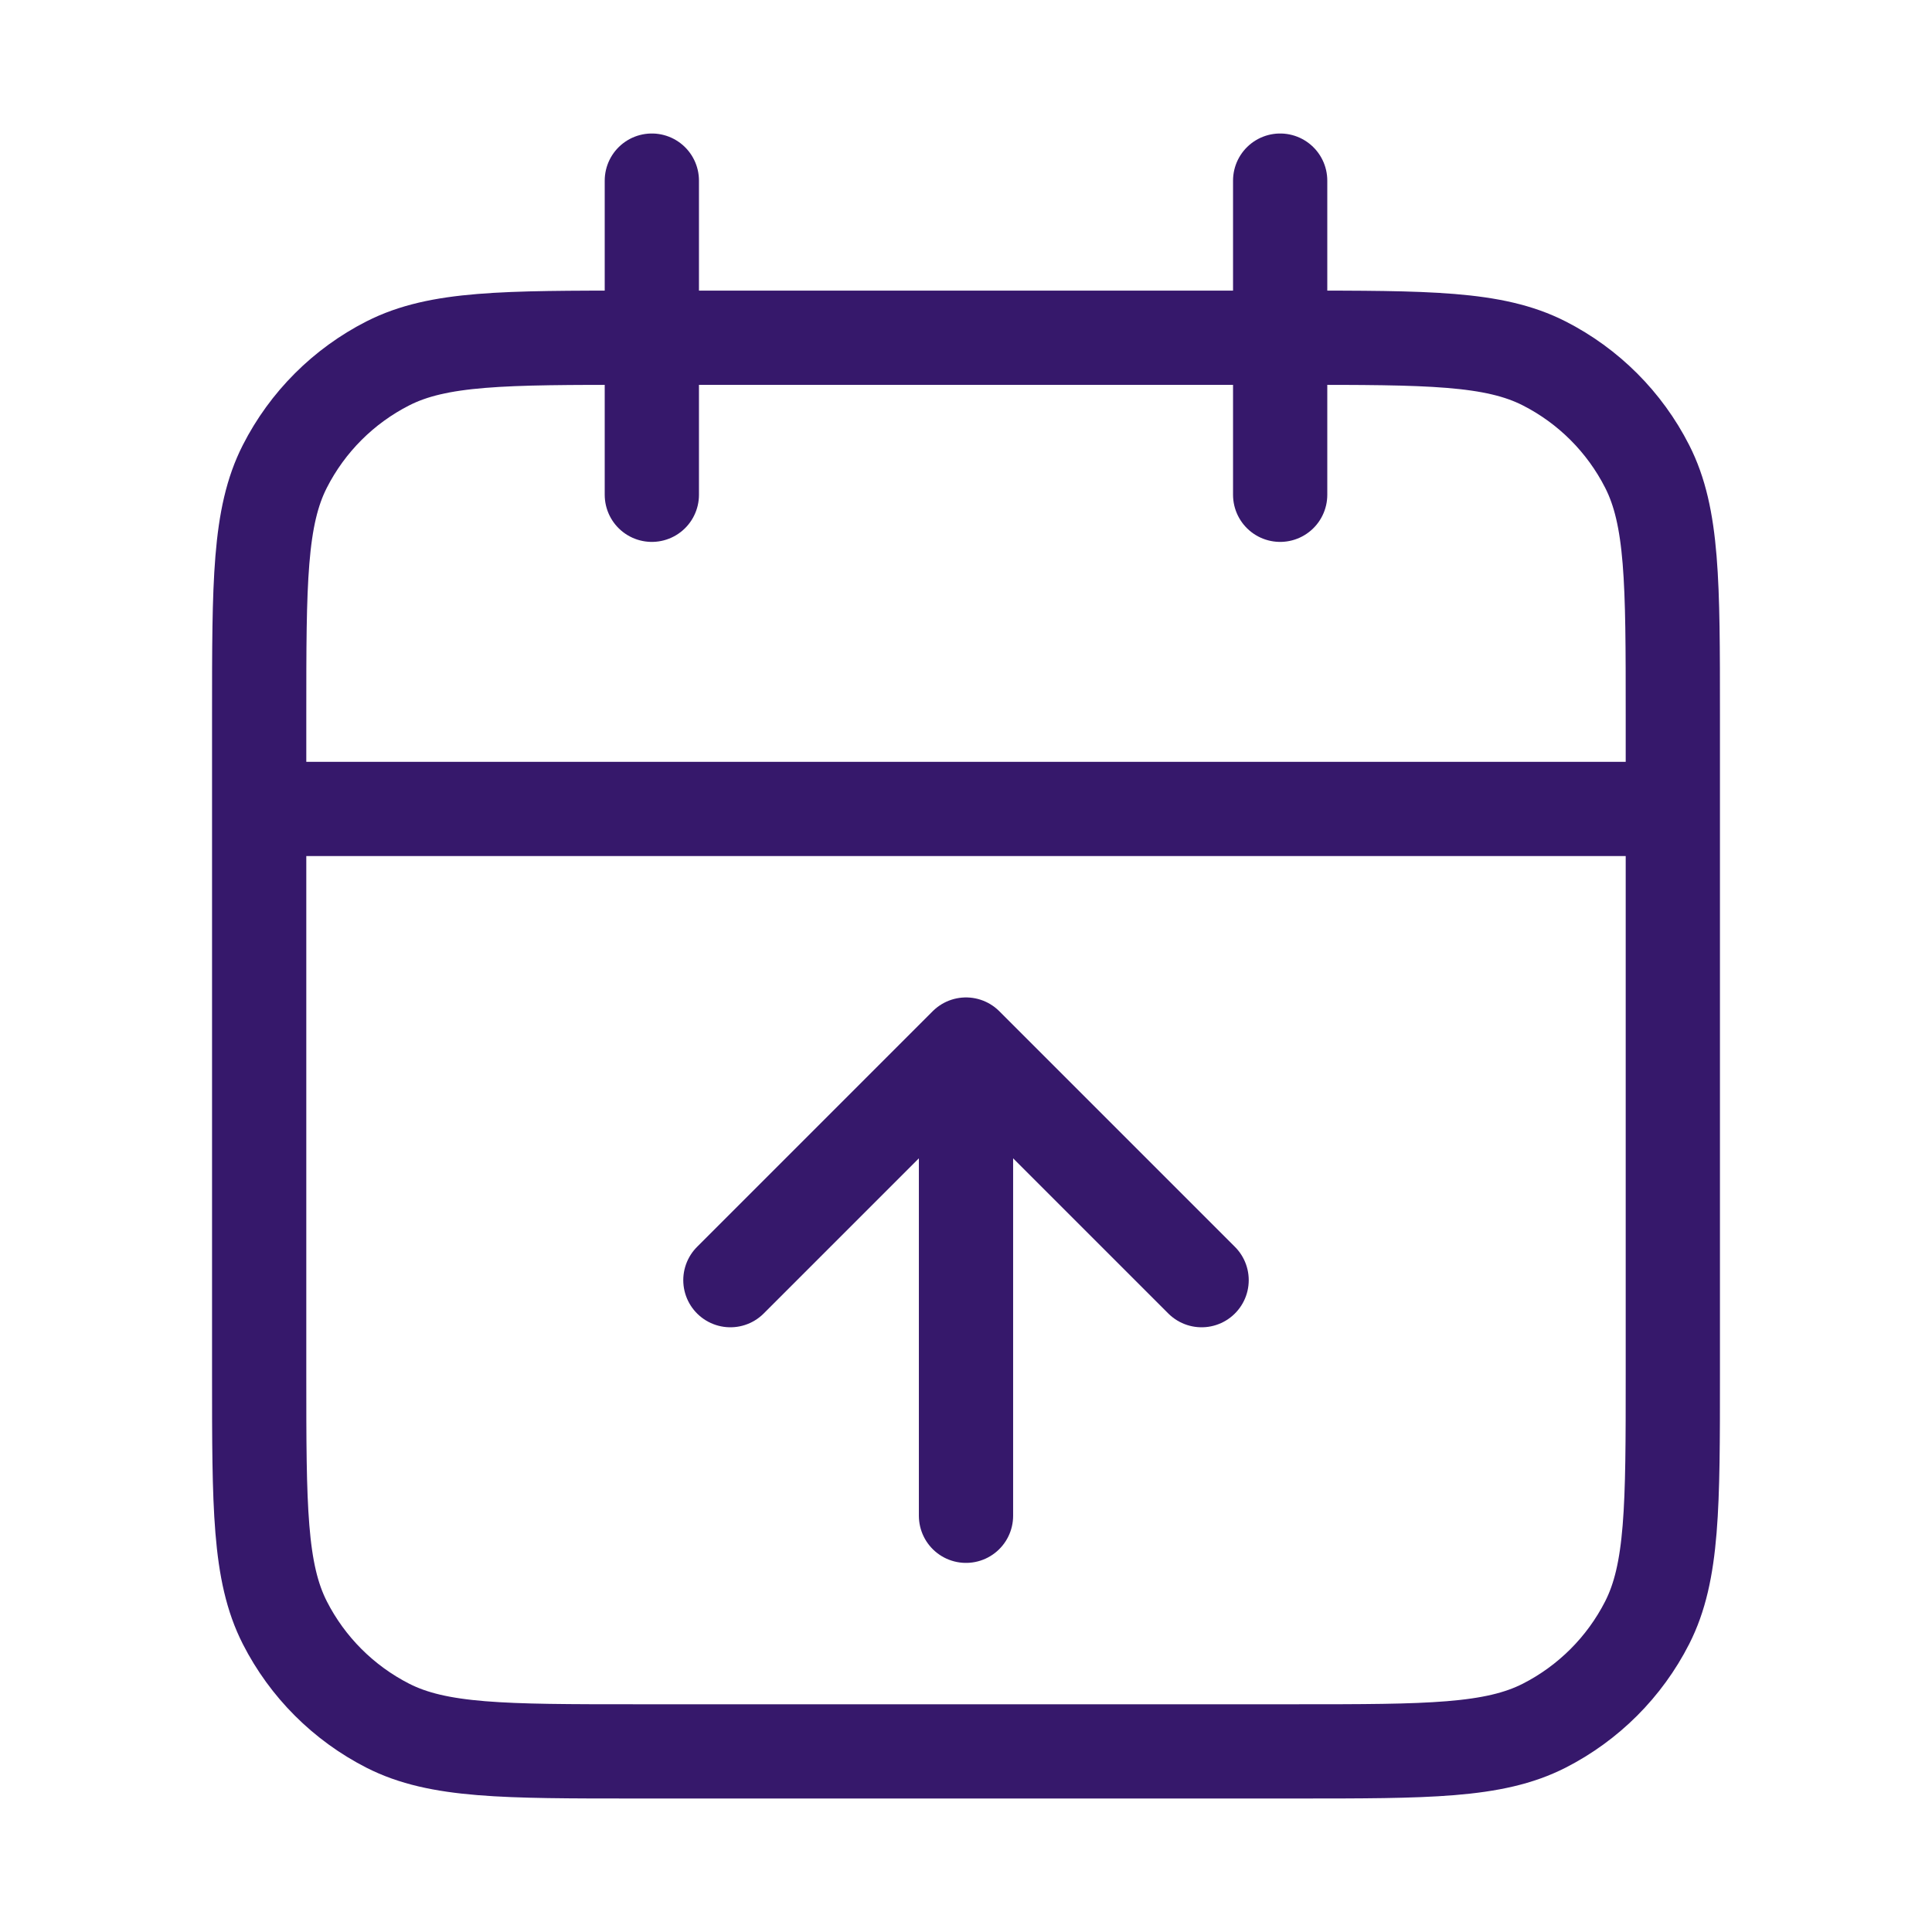
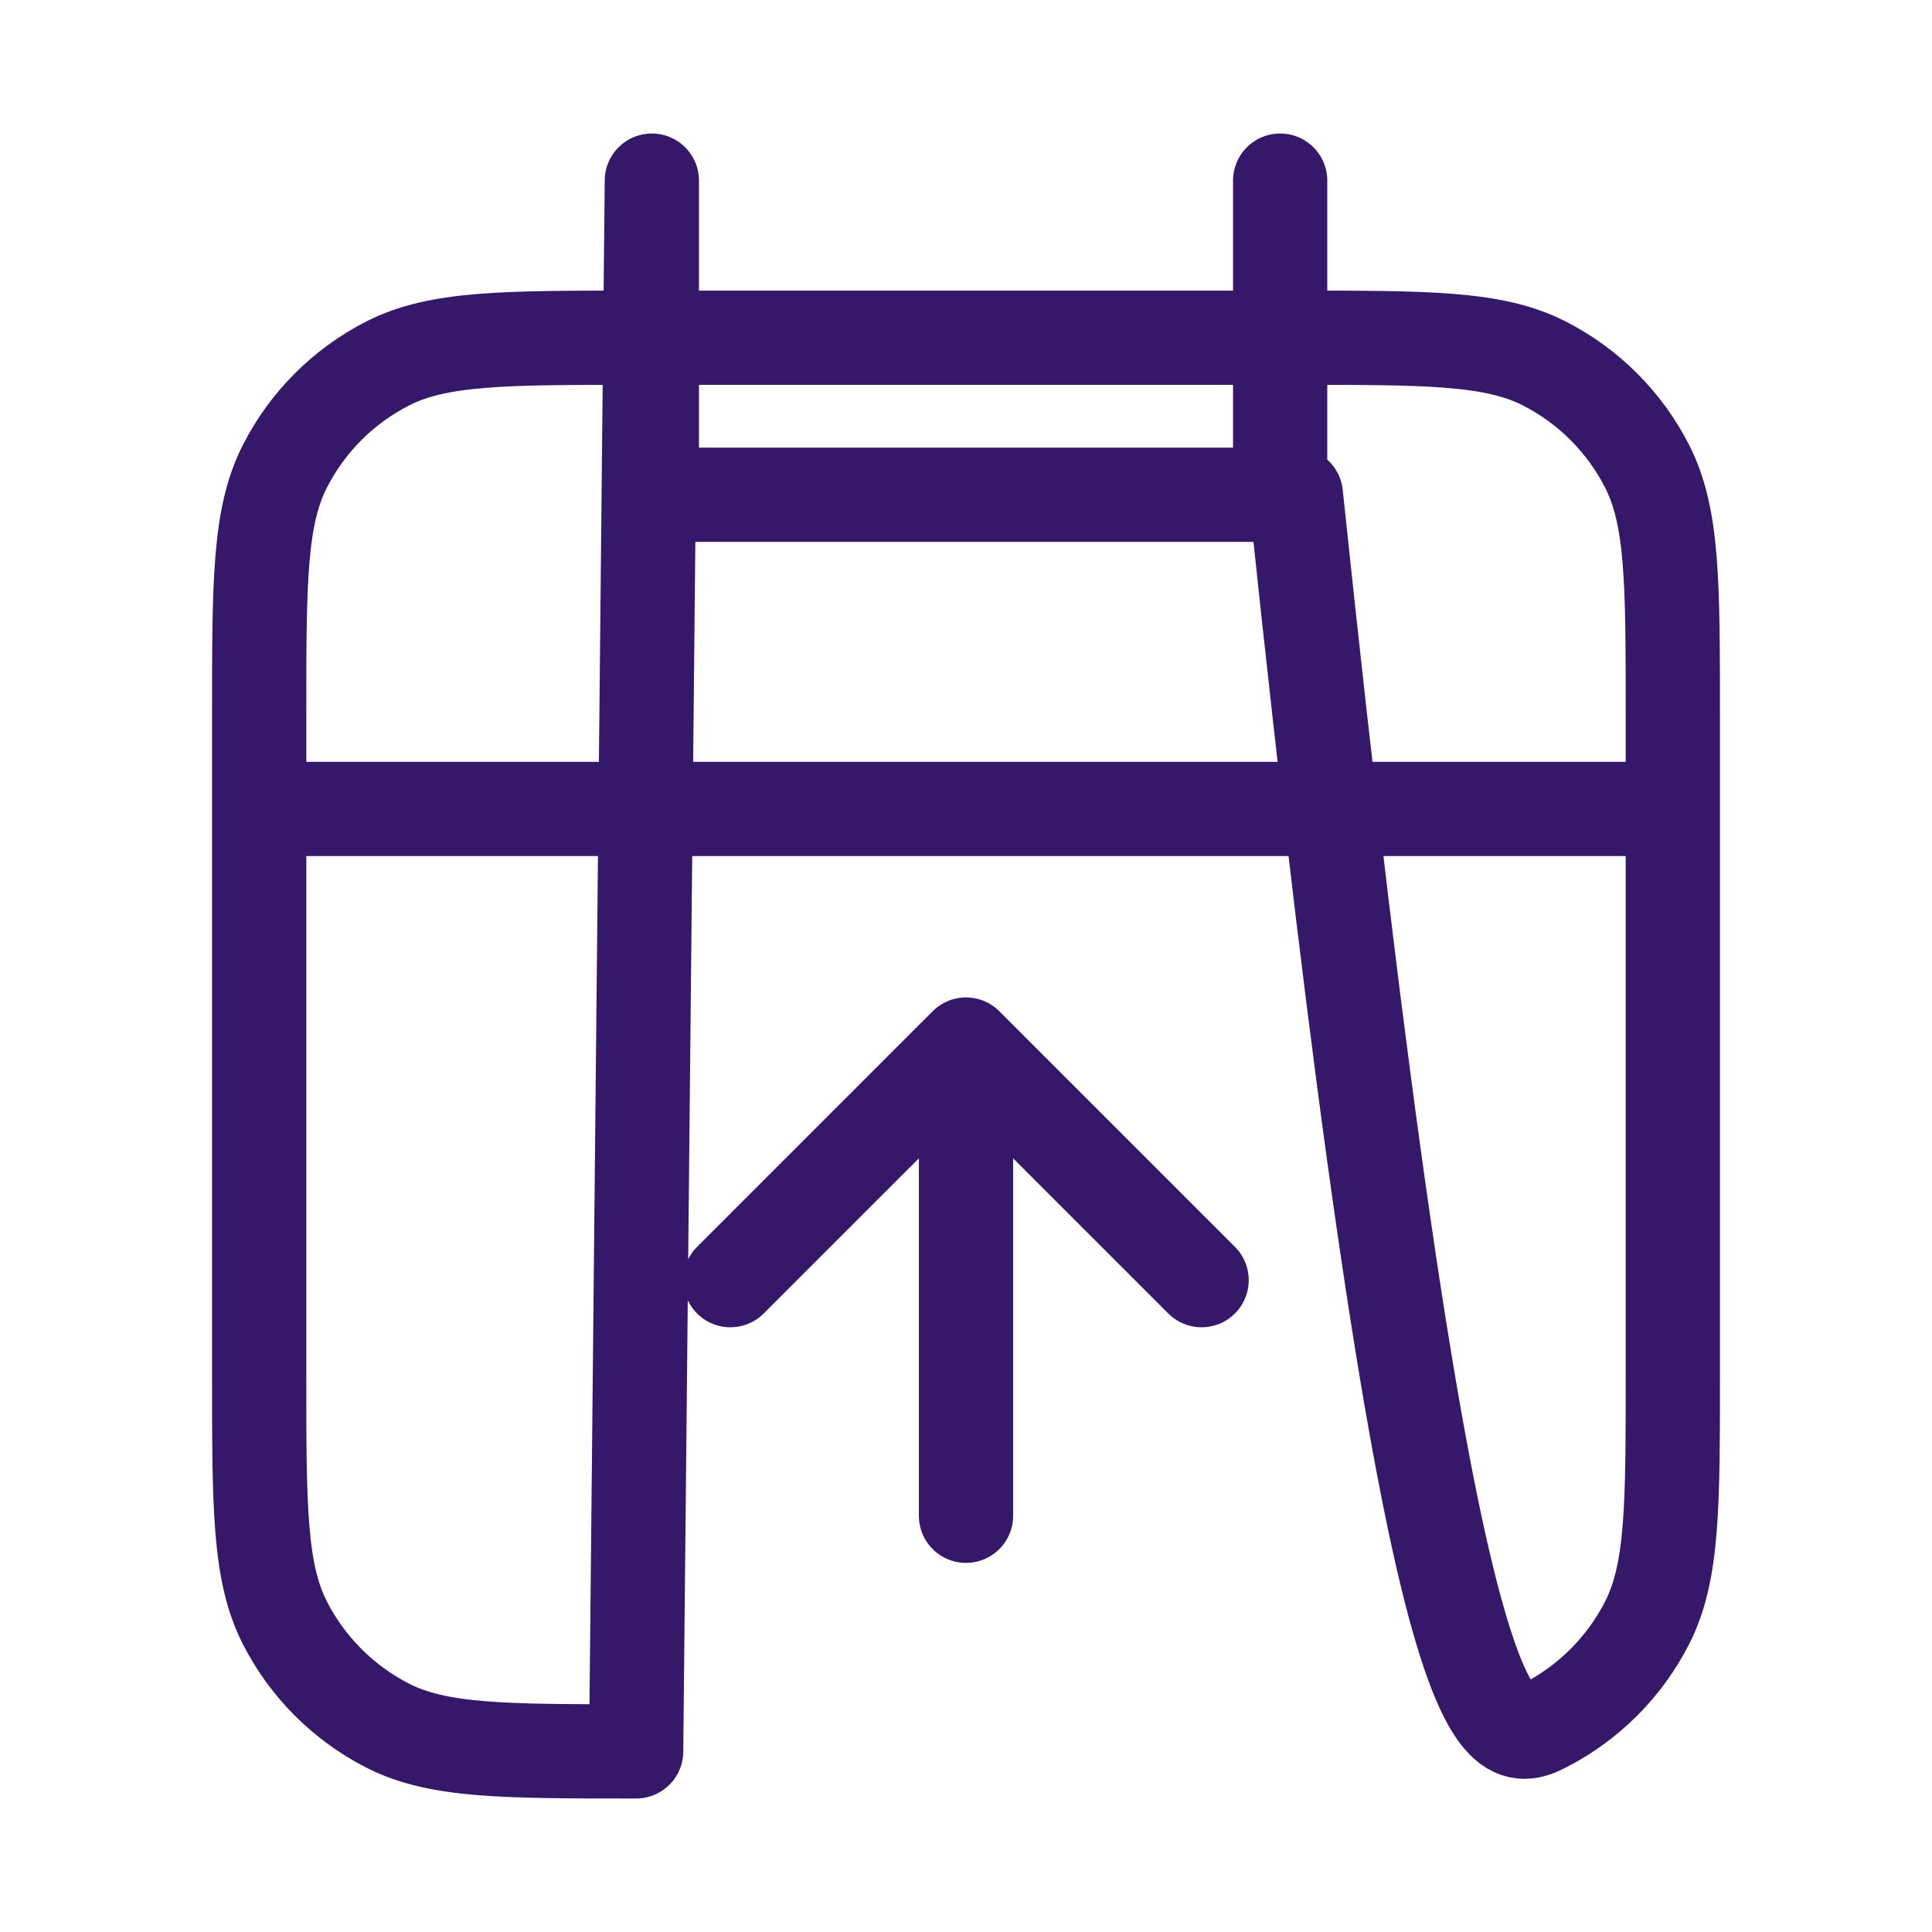
<svg xmlns="http://www.w3.org/2000/svg" fill="none" viewBox="0 0 41 41" height="41" width="41">
-   <path stroke-linejoin="round" stroke-linecap="round" stroke-width="2" stroke="#36186B" d="M20.5 32.167V22.167M20.5 22.167L25.5 27.167M20.5 22.167L15.5 27.167M35.5 17.167H5.5M27.167 3.833V10.5M13.833 3.833V10.5M13.5 37.167H27.5C30.3 37.167 31.7 37.167 32.77 36.622C33.711 36.142 34.476 35.377 34.955 34.437C35.5 33.367 35.5 31.967 35.5 29.167V15.167C35.5 12.366 35.5 10.966 34.955 9.897C34.476 8.956 33.711 8.191 32.77 7.712C31.7 7.167 30.3 7.167 27.5 7.167H13.5C10.7 7.167 9.3 7.167 8.23 7.712C7.289 8.191 6.524 8.956 6.045 9.897C5.5 10.966 5.5 12.366 5.5 15.167V29.167C5.5 31.967 5.5 33.367 6.045 34.437C6.524 35.377 7.289 36.142 8.23 36.622C9.3 37.167 10.7 37.167 13.5 37.167Z" />
+   <path stroke-linejoin="round" stroke-linecap="round" stroke-width="2" stroke="#36186B" d="M20.5 32.167V22.167M20.5 22.167L25.5 27.167M20.5 22.167L15.5 27.167M35.5 17.167H5.5M27.167 3.833V10.5M13.833 3.833V10.5H27.5C30.3 37.167 31.7 37.167 32.77 36.622C33.711 36.142 34.476 35.377 34.955 34.437C35.5 33.367 35.5 31.967 35.5 29.167V15.167C35.5 12.366 35.5 10.966 34.955 9.897C34.476 8.956 33.711 8.191 32.77 7.712C31.7 7.167 30.3 7.167 27.5 7.167H13.5C10.7 7.167 9.3 7.167 8.23 7.712C7.289 8.191 6.524 8.956 6.045 9.897C5.5 10.966 5.5 12.366 5.5 15.167V29.167C5.5 31.967 5.5 33.367 6.045 34.437C6.524 35.377 7.289 36.142 8.23 36.622C9.3 37.167 10.7 37.167 13.5 37.167Z" />
</svg>